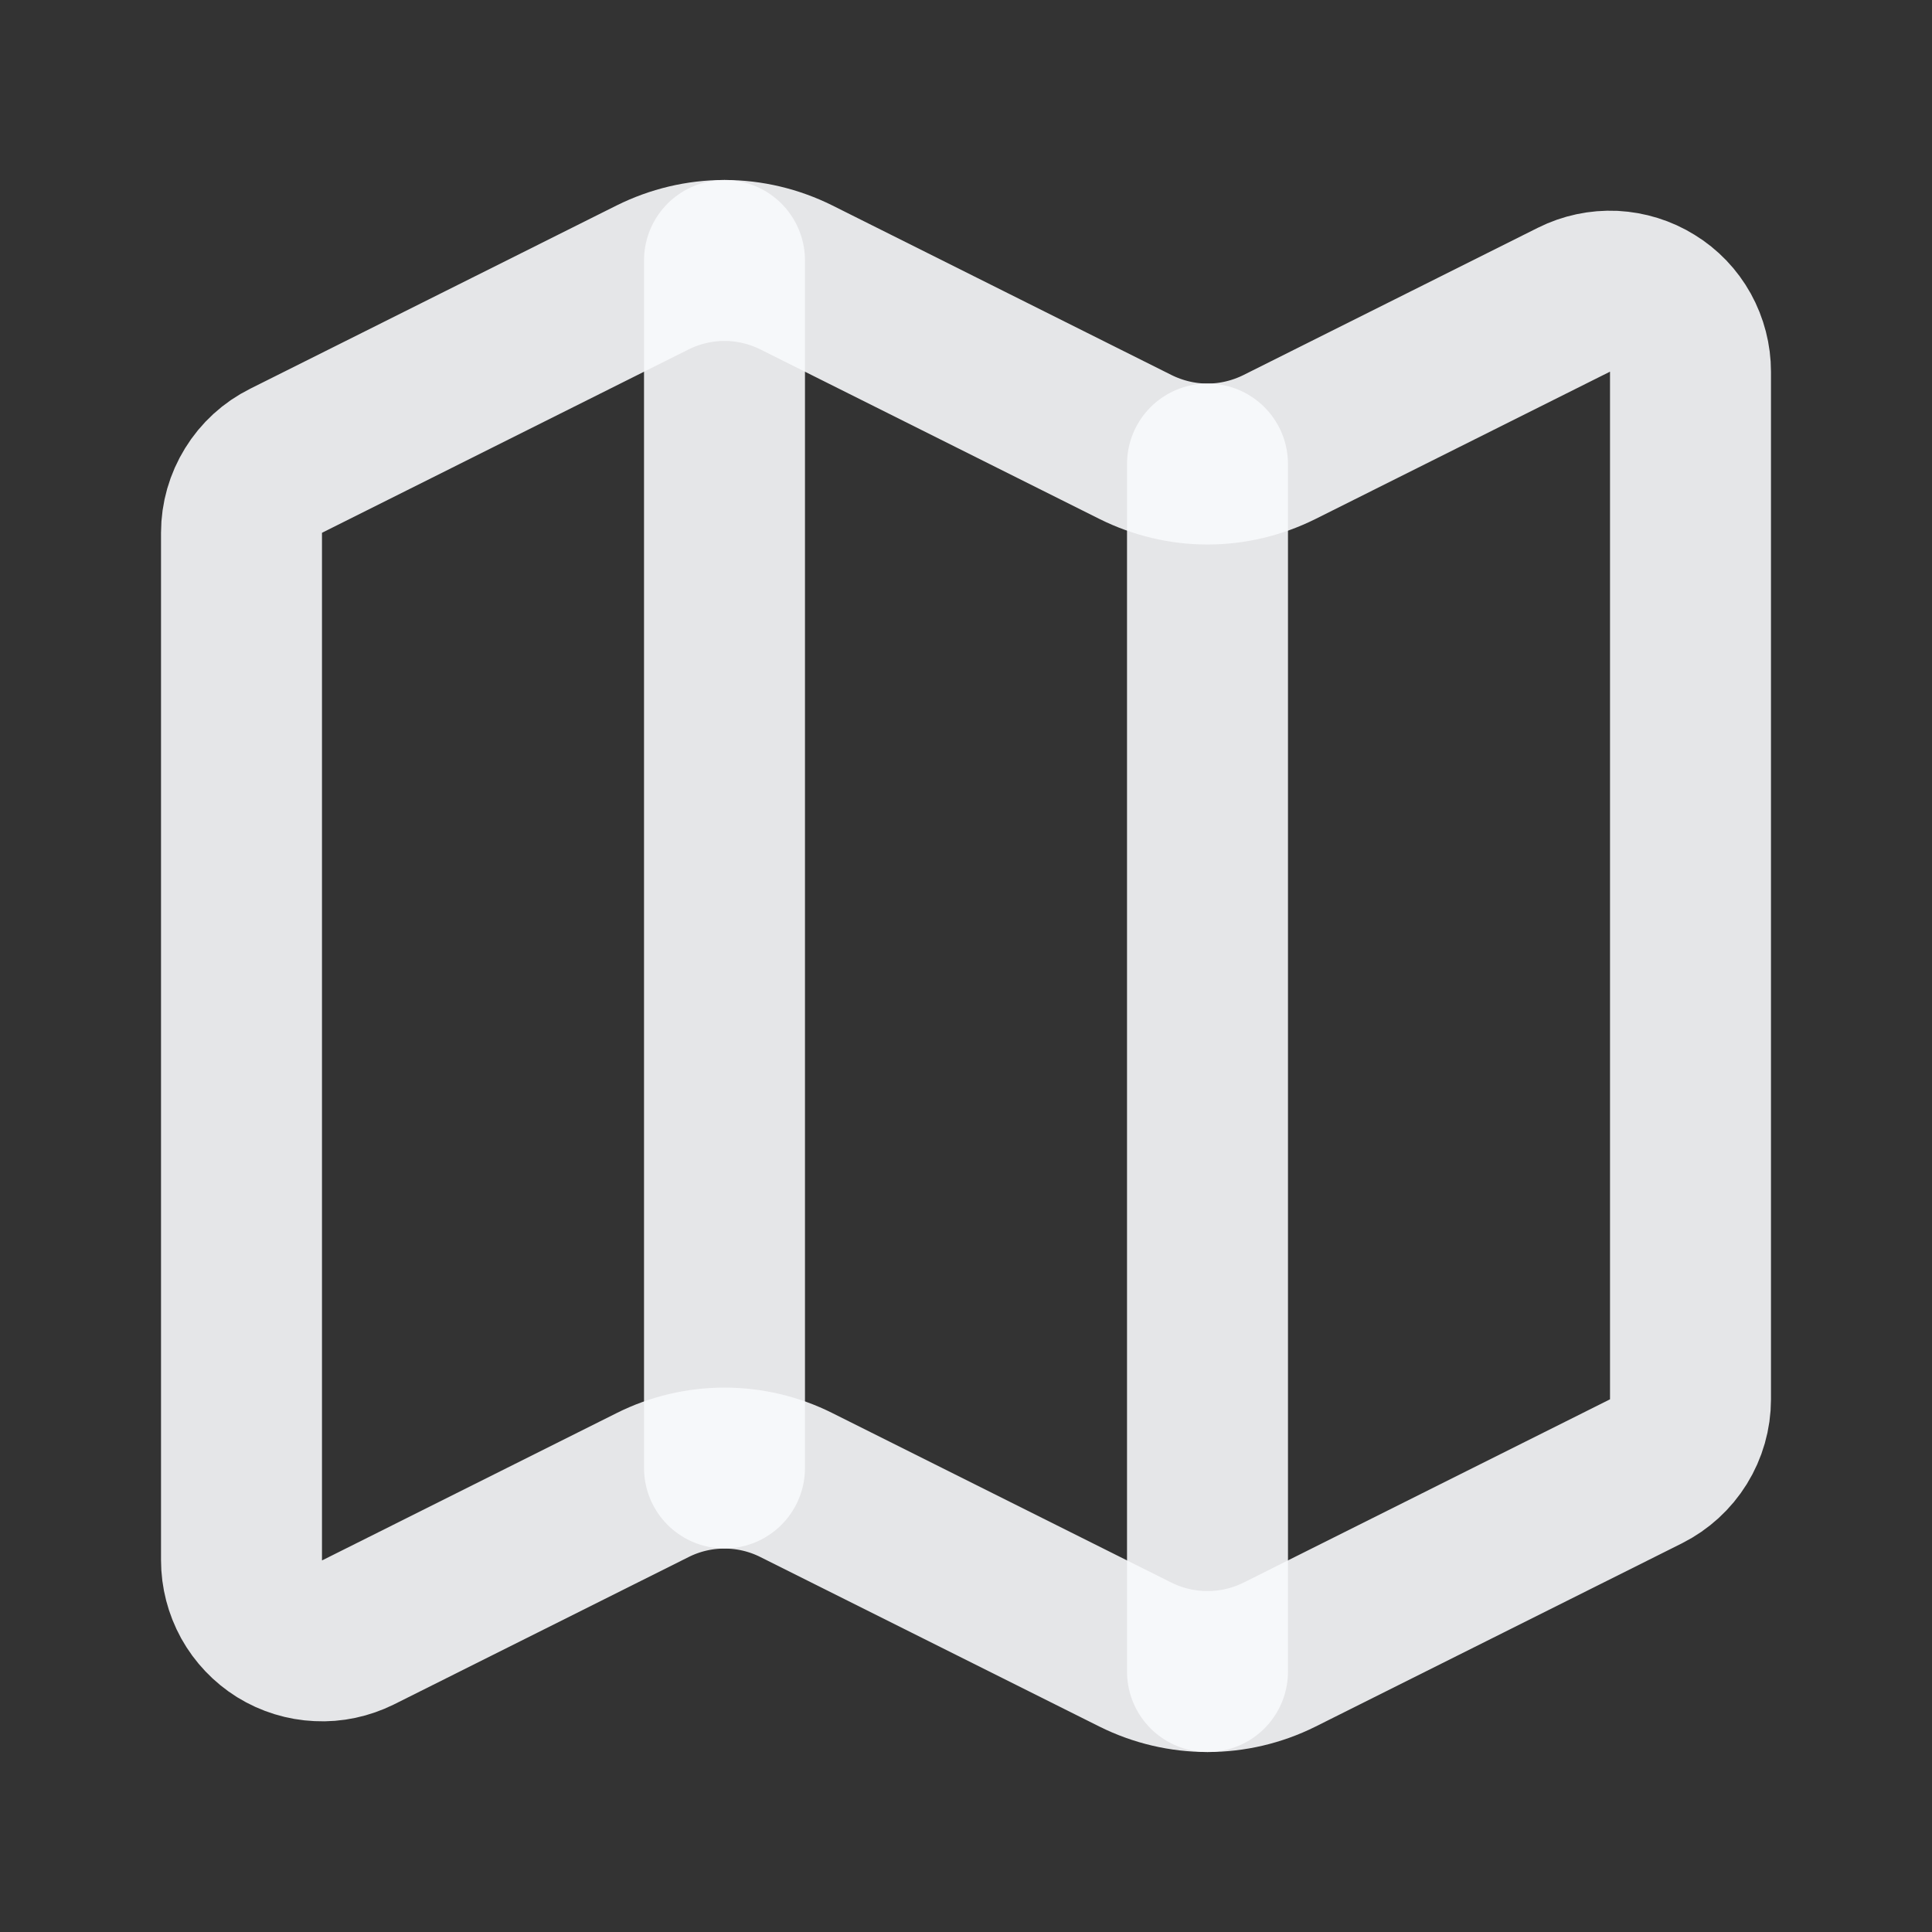
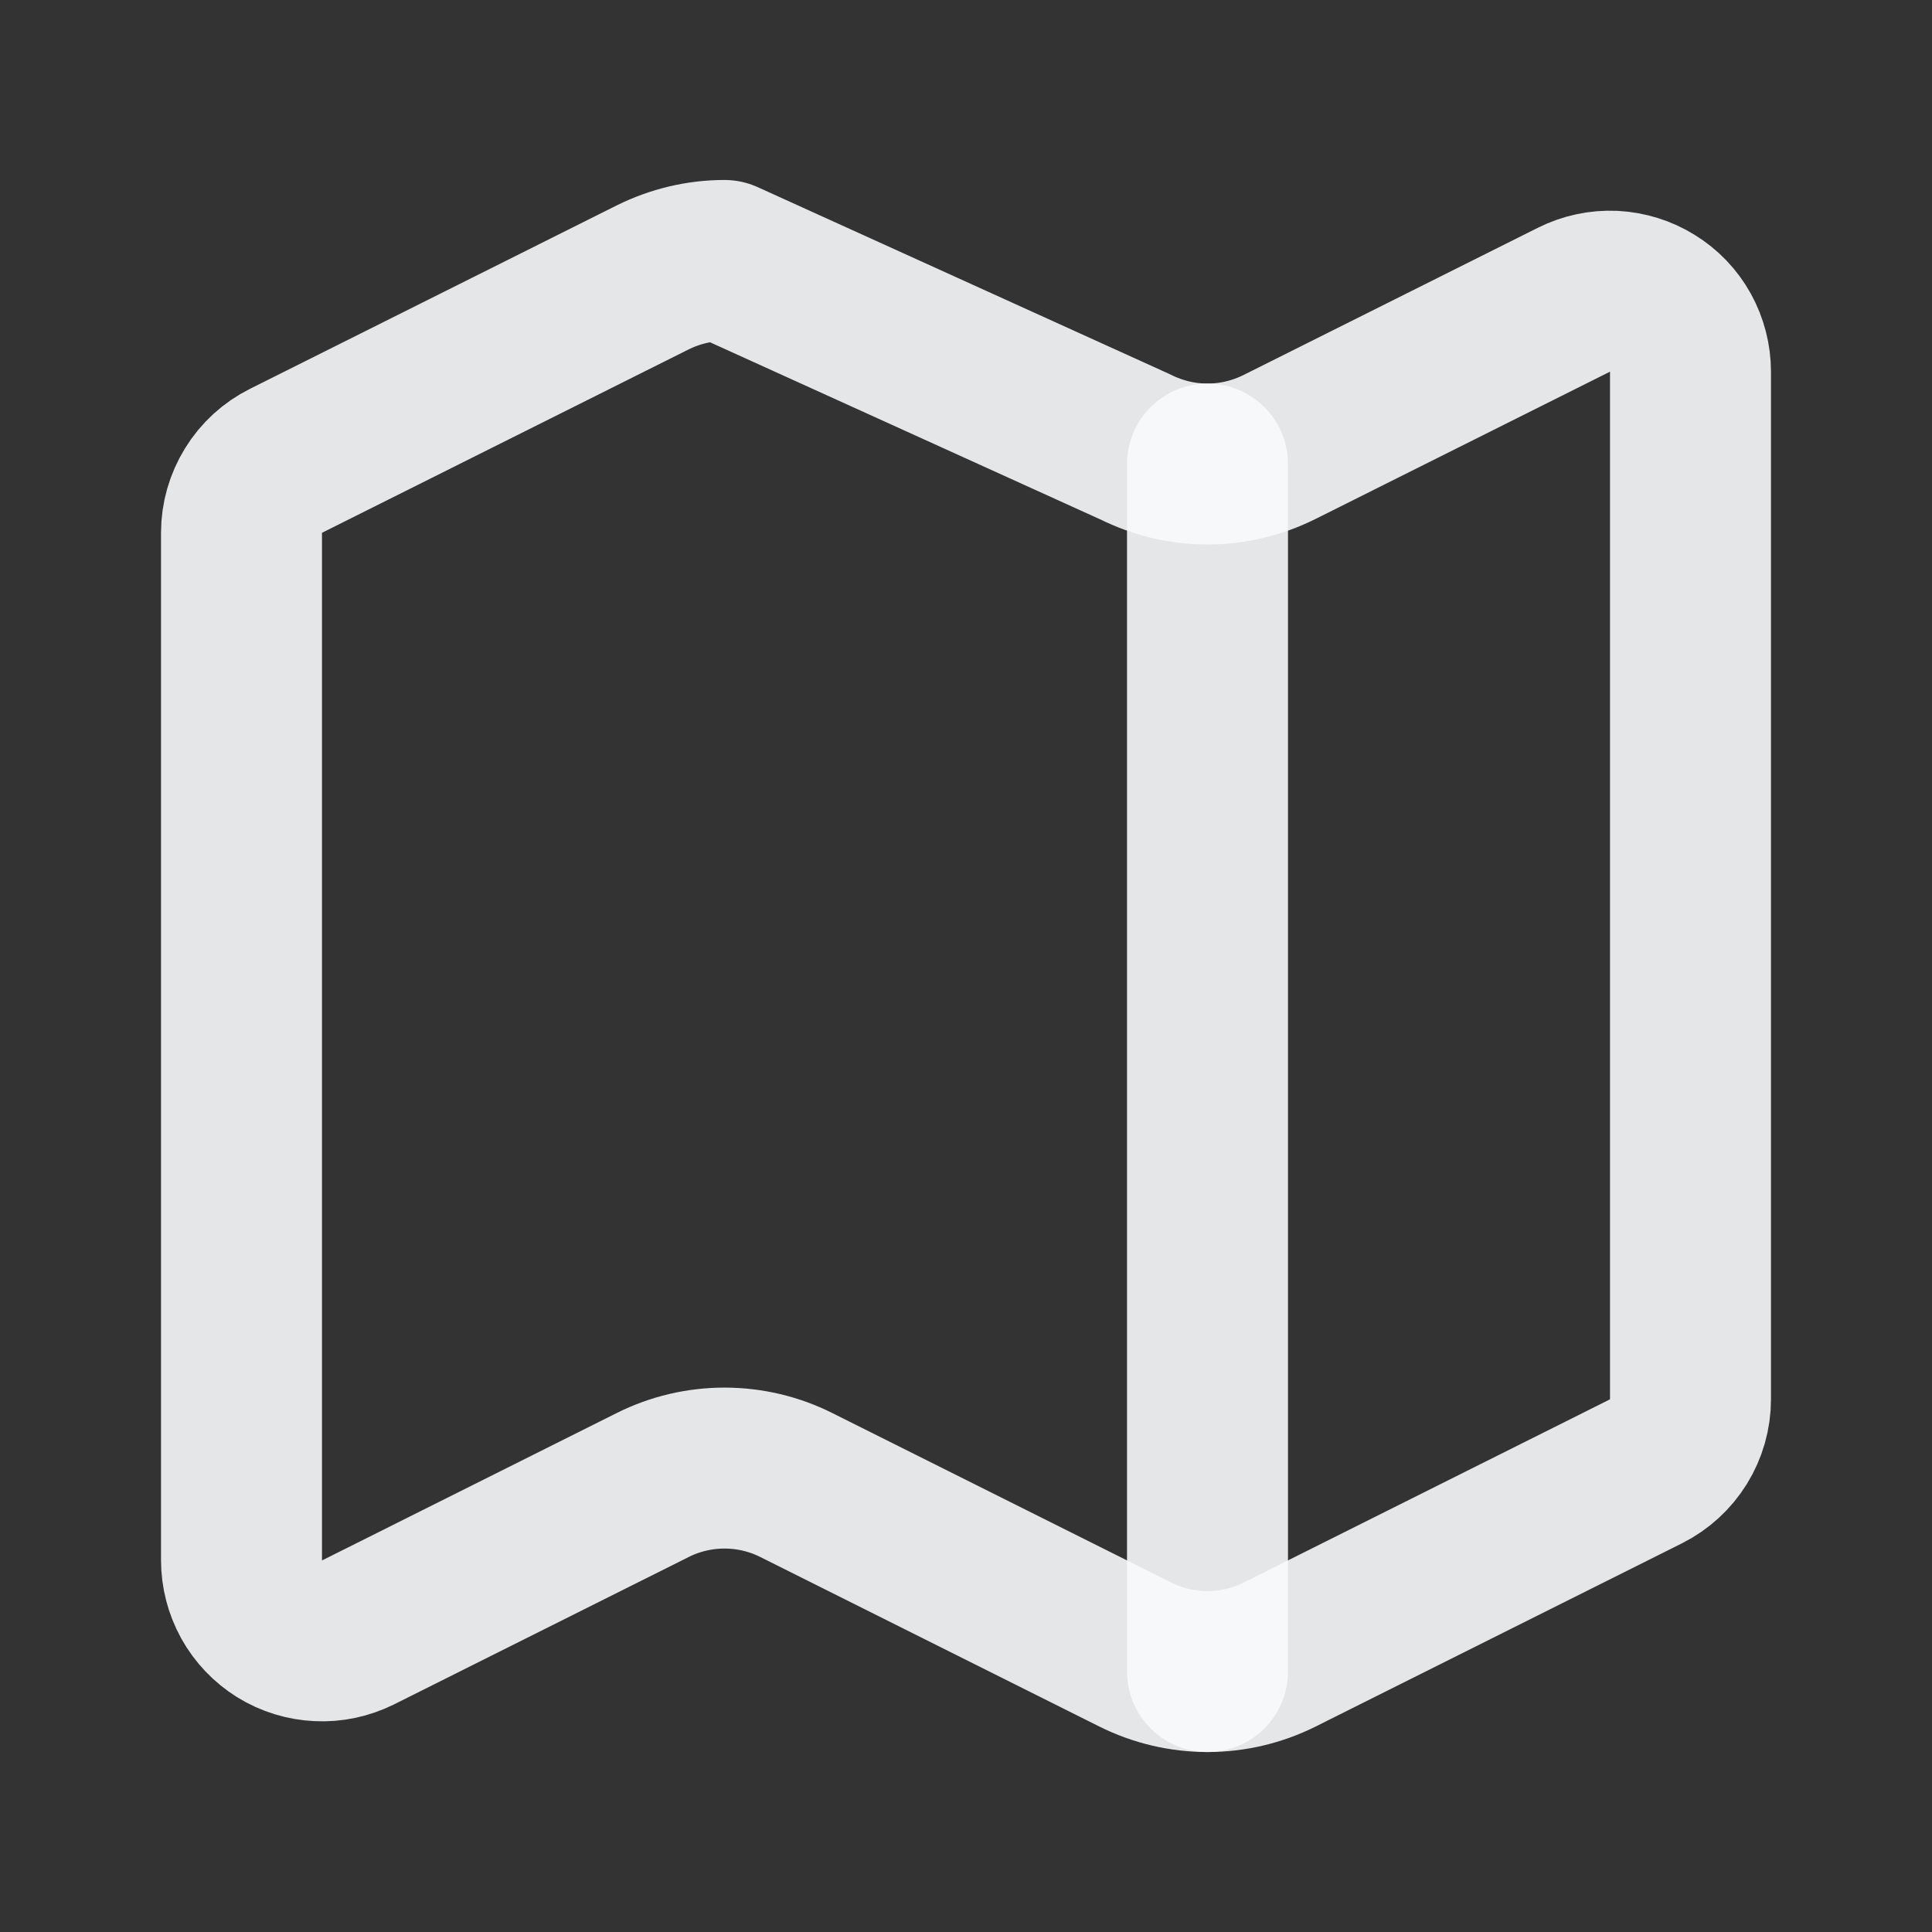
<svg xmlns="http://www.w3.org/2000/svg" width="16" height="16" viewBox="0 0 16 16" fill="none">
  <rect x="0" y="0" width="16" height="16" fill="#333333" stroke="none" />
-   <path d="M9.404 3.702C9.589 3.794 9.793 3.843 10 3.843C10.207 3.843 10.411 3.794 10.596 3.702L13.035 2.482C13.137 2.431 13.25 2.407 13.364 2.412C13.477 2.418 13.588 2.452 13.684 2.512C13.781 2.571 13.861 2.655 13.916 2.754C13.971 2.854 14 2.966 14 3.079V11.589C14 11.712 13.965 11.834 13.9 11.939C13.835 12.044 13.742 12.129 13.631 12.185L10.596 13.703C10.411 13.795 10.207 13.843 10 13.843C9.793 13.843 9.589 13.795 9.404 13.703L6.596 12.299C6.411 12.206 6.207 12.158 6 12.158C5.793 12.158 5.589 12.206 5.404 12.299L2.965 13.519C2.863 13.569 2.75 13.594 2.636 13.588C2.523 13.583 2.412 13.549 2.315 13.489C2.219 13.429 2.139 13.345 2.084 13.246C2.029 13.146 2 13.034 2 12.921V4.412C2 4.288 2.035 4.167 2.1 4.062C2.165 3.956 2.258 3.871 2.369 3.816L5.404 2.298C5.589 2.206 5.793 2.157 6 2.157C6.207 2.157 6.411 2.206 6.596 2.298L9.404 3.702Z" stroke="#F8FAFC" stroke-opacity="0.9" stroke-width="1.333" stroke-linecap="round" stroke-linejoin="round" />
+   <path d="M9.404 3.702C9.589 3.794 9.793 3.843 10 3.843C10.207 3.843 10.411 3.794 10.596 3.702L13.035 2.482C13.137 2.431 13.25 2.407 13.364 2.412C13.477 2.418 13.588 2.452 13.684 2.512C13.781 2.571 13.861 2.655 13.916 2.754C13.971 2.854 14 2.966 14 3.079V11.589C14 11.712 13.965 11.834 13.9 11.939C13.835 12.044 13.742 12.129 13.631 12.185L10.596 13.703C10.411 13.795 10.207 13.843 10 13.843C9.793 13.843 9.589 13.795 9.404 13.703L6.596 12.299C6.411 12.206 6.207 12.158 6 12.158C5.793 12.158 5.589 12.206 5.404 12.299L2.965 13.519C2.863 13.569 2.75 13.594 2.636 13.588C2.523 13.583 2.412 13.549 2.315 13.489C2.219 13.429 2.139 13.345 2.084 13.246C2.029 13.146 2 13.034 2 12.921V4.412C2 4.288 2.035 4.167 2.1 4.062C2.165 3.956 2.258 3.871 2.369 3.816L5.404 2.298C5.589 2.206 5.793 2.157 6 2.157L9.404 3.702Z" stroke="#F8FAFC" stroke-opacity="0.9" stroke-width="1.333" stroke-linecap="round" stroke-linejoin="round" />
  <path d="M10 3.843V13.843" stroke="#F8FAFC" stroke-opacity="0.9" stroke-width="1.333" stroke-linecap="round" stroke-linejoin="round" />
-   <path d="M6 2.157V12.157" stroke="#F8FAFC" stroke-opacity="0.9" stroke-width="1.333" stroke-linecap="round" stroke-linejoin="round" />
</svg>